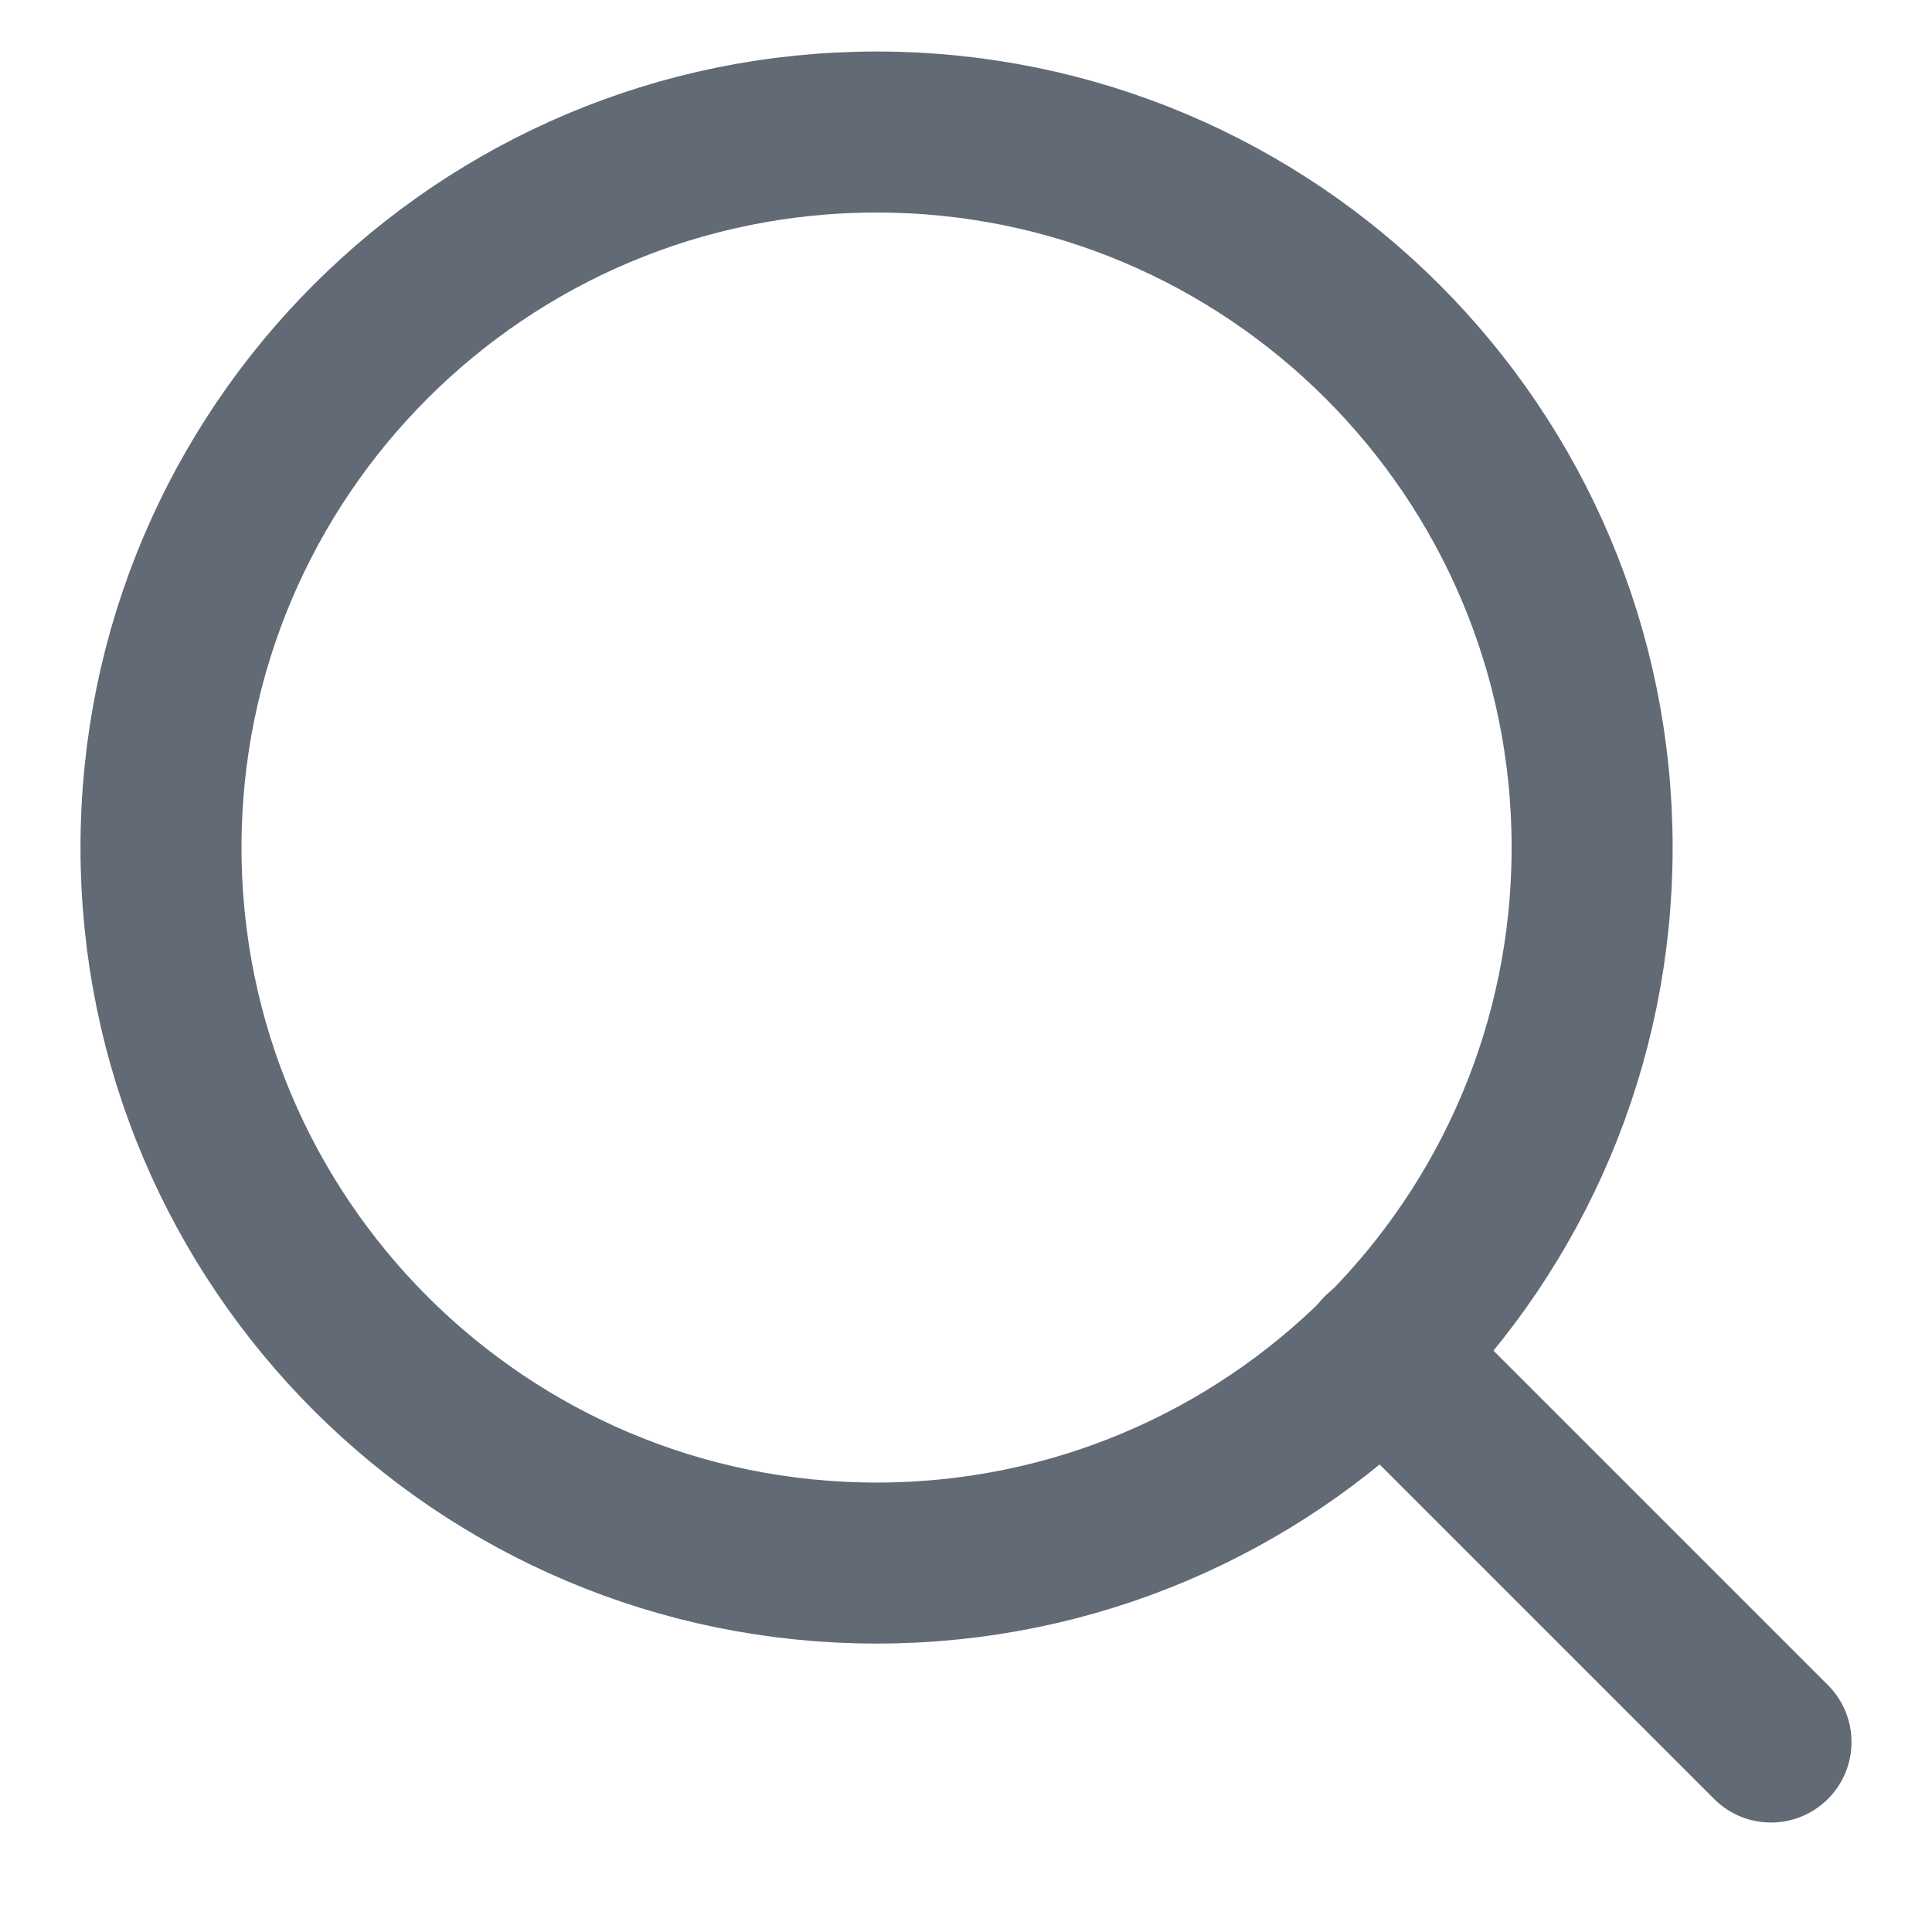
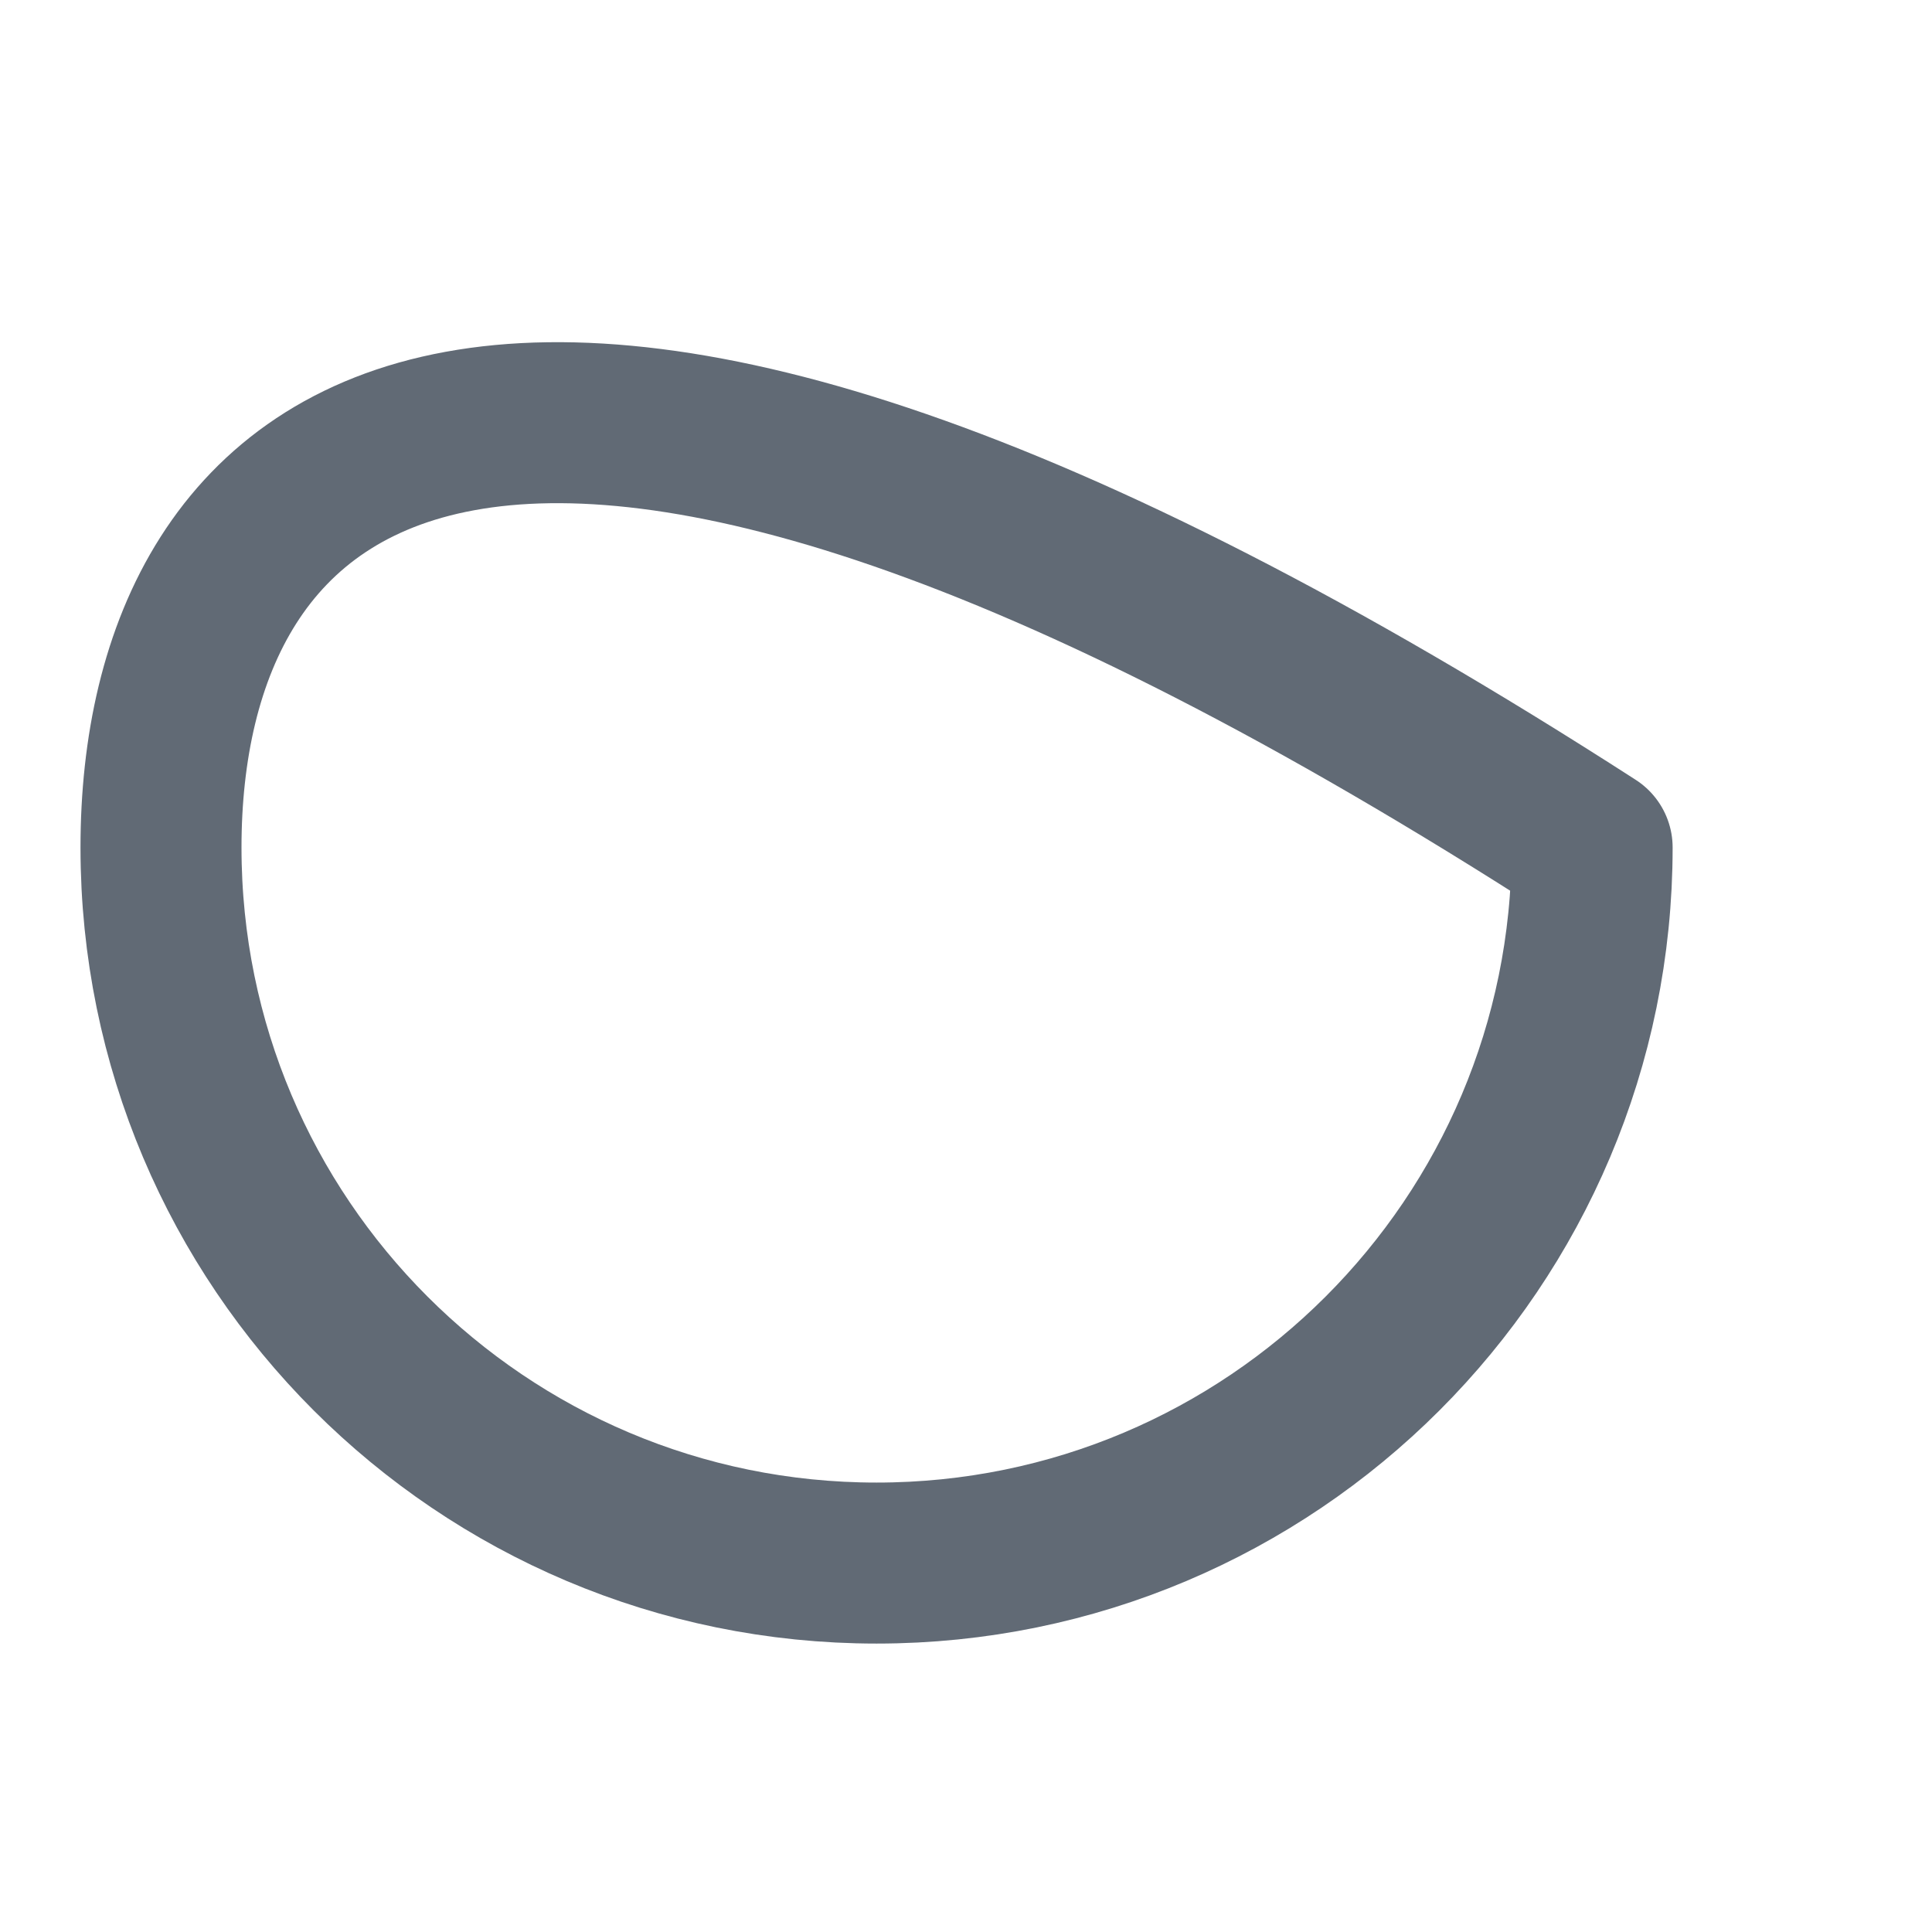
<svg xmlns="http://www.w3.org/2000/svg" width="24" height="24" viewBox="0 0 24 24" fill="none">
-   <path d="M10.889 19.417C15.798 19.417 19.778 15.438 19.778 10.528C19.778 5.619 15.798 1.64 10.889 1.64C5.98 1.64 2 5.619 2 10.528C2 15.438 5.98 19.417 10.889 19.417Z" stroke="#616A75" stroke-width="2" stroke-linecap="round" stroke-linejoin="round" />
-   <path d="M22 21.64L17.167 16.807" stroke="#616A75" stroke-width="2" stroke-linecap="round" stroke-linejoin="round" />
+   <path d="M10.889 19.417C15.798 19.417 19.778 15.438 19.778 10.528C5.98 1.64 2 5.619 2 10.528C2 15.438 5.98 19.417 10.889 19.417Z" stroke="#616A75" stroke-width="2" stroke-linecap="round" stroke-linejoin="round" />
</svg>